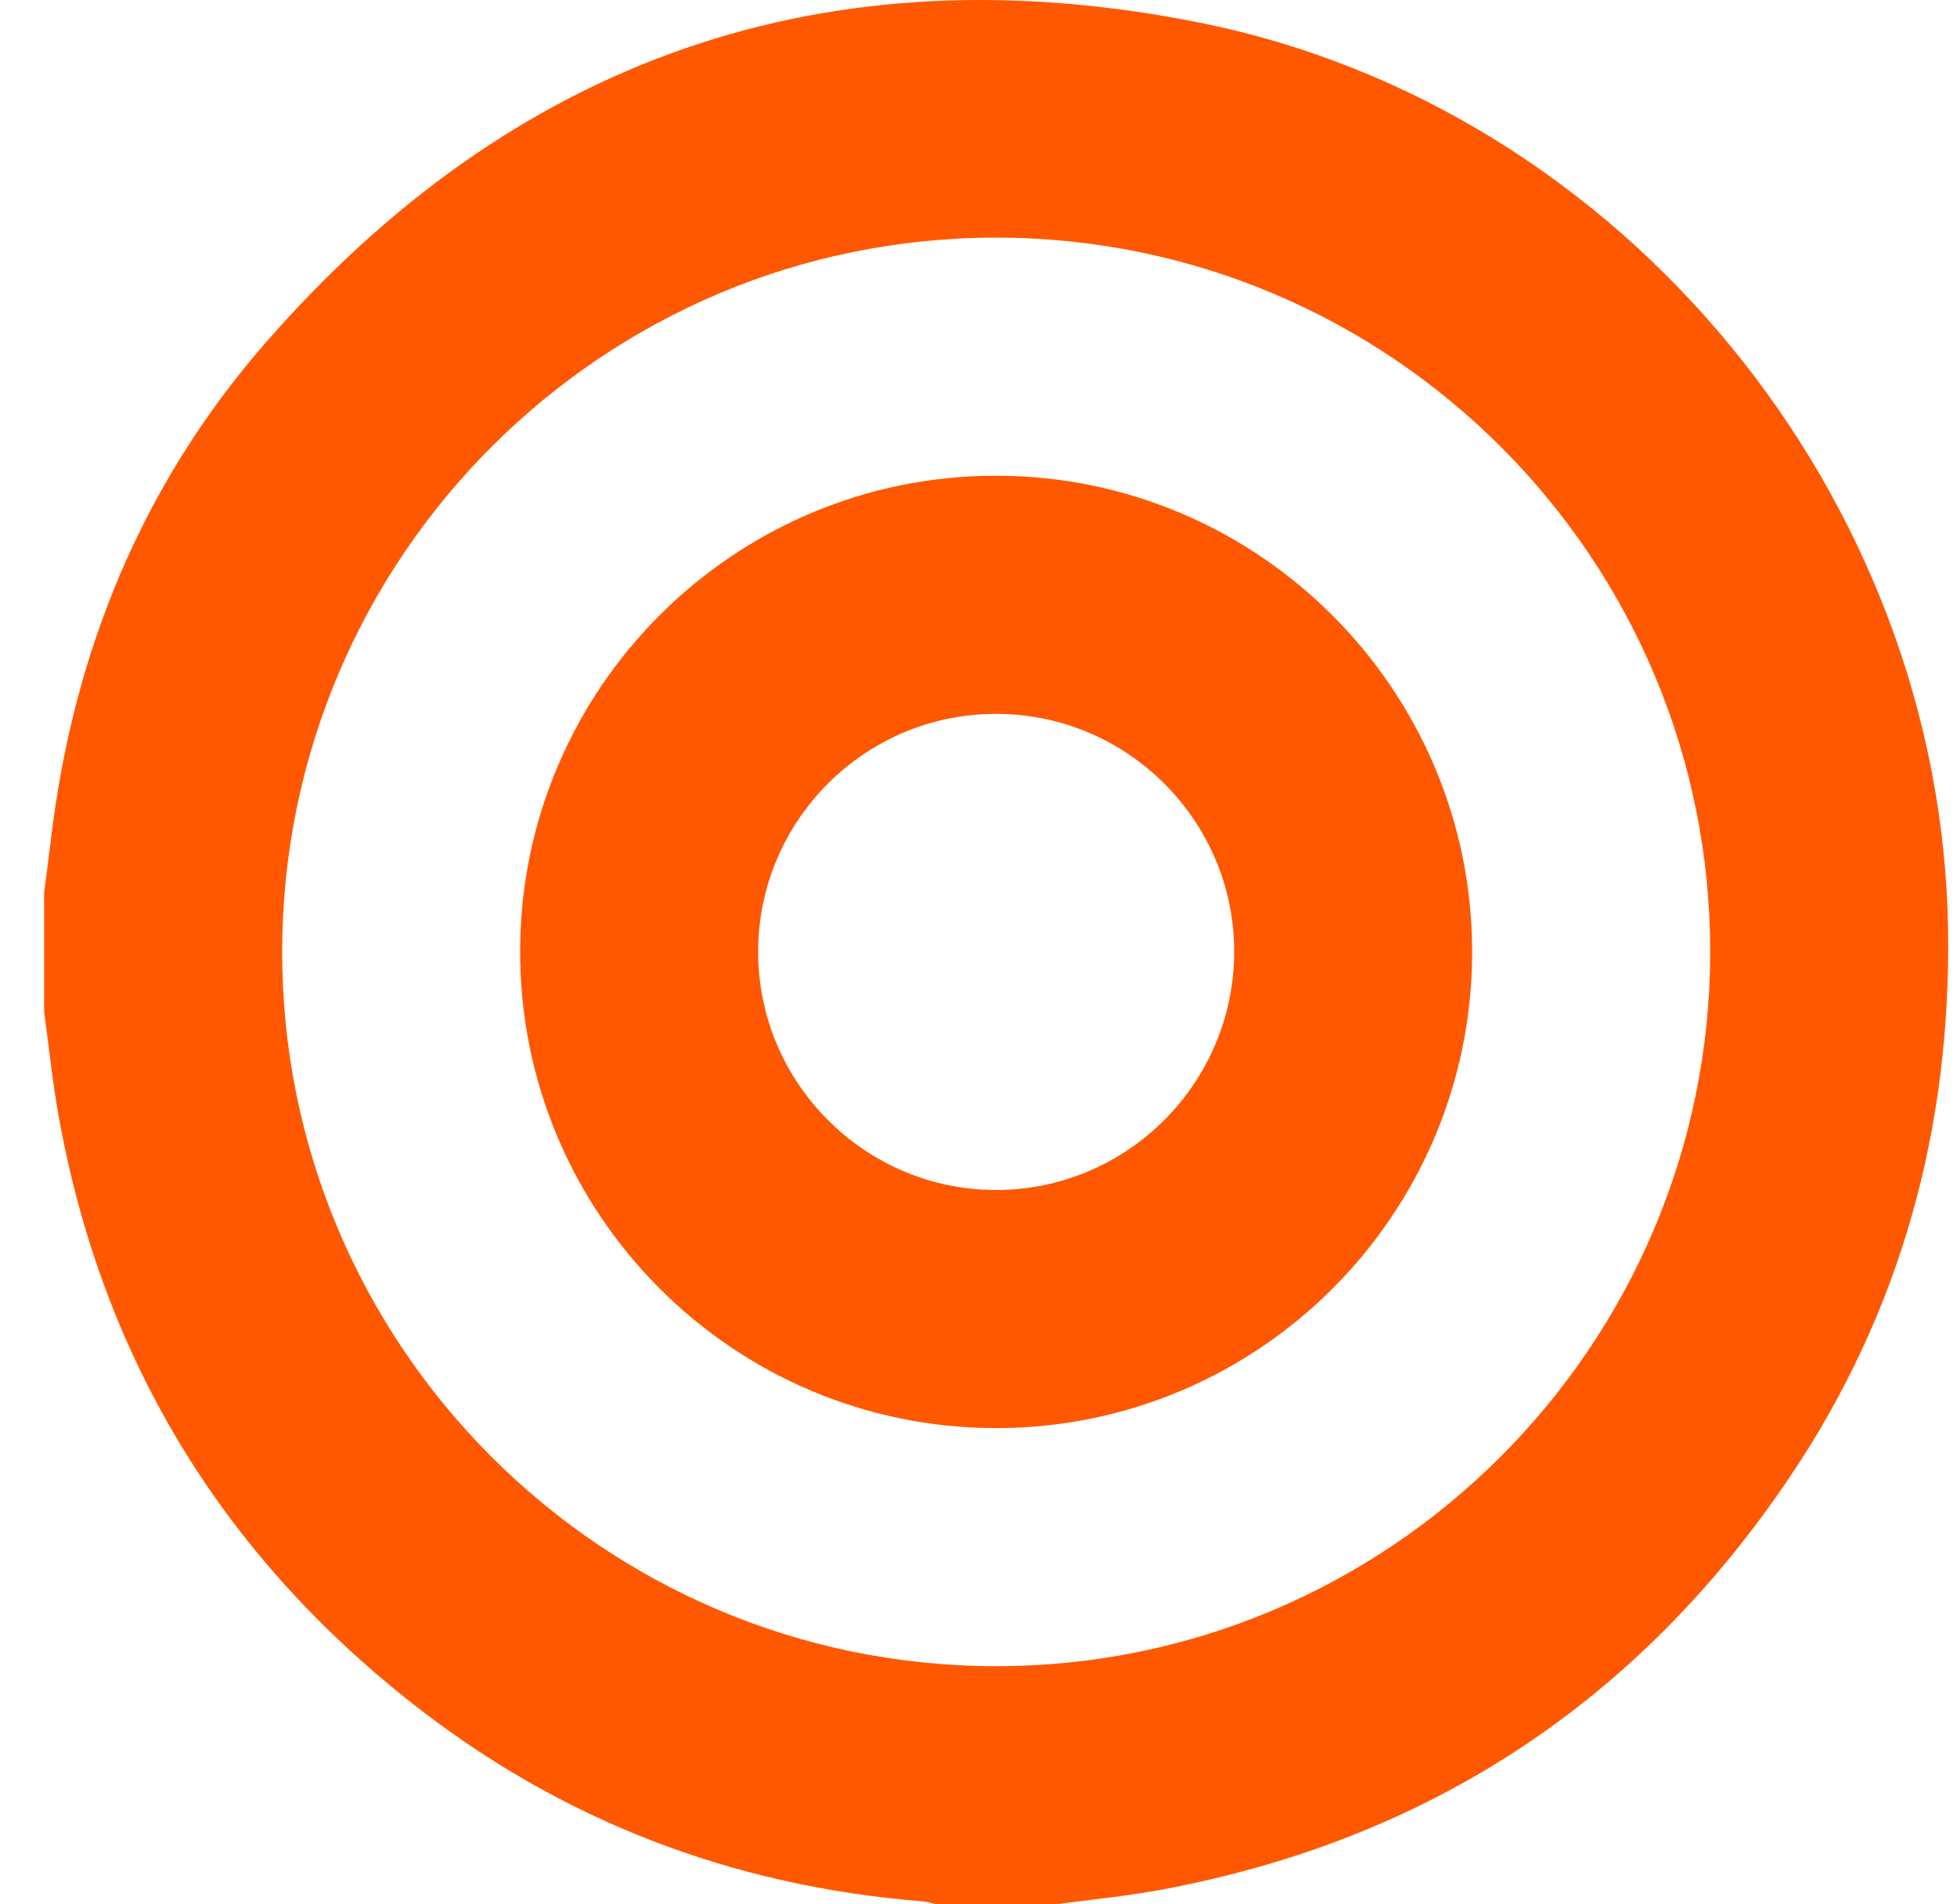
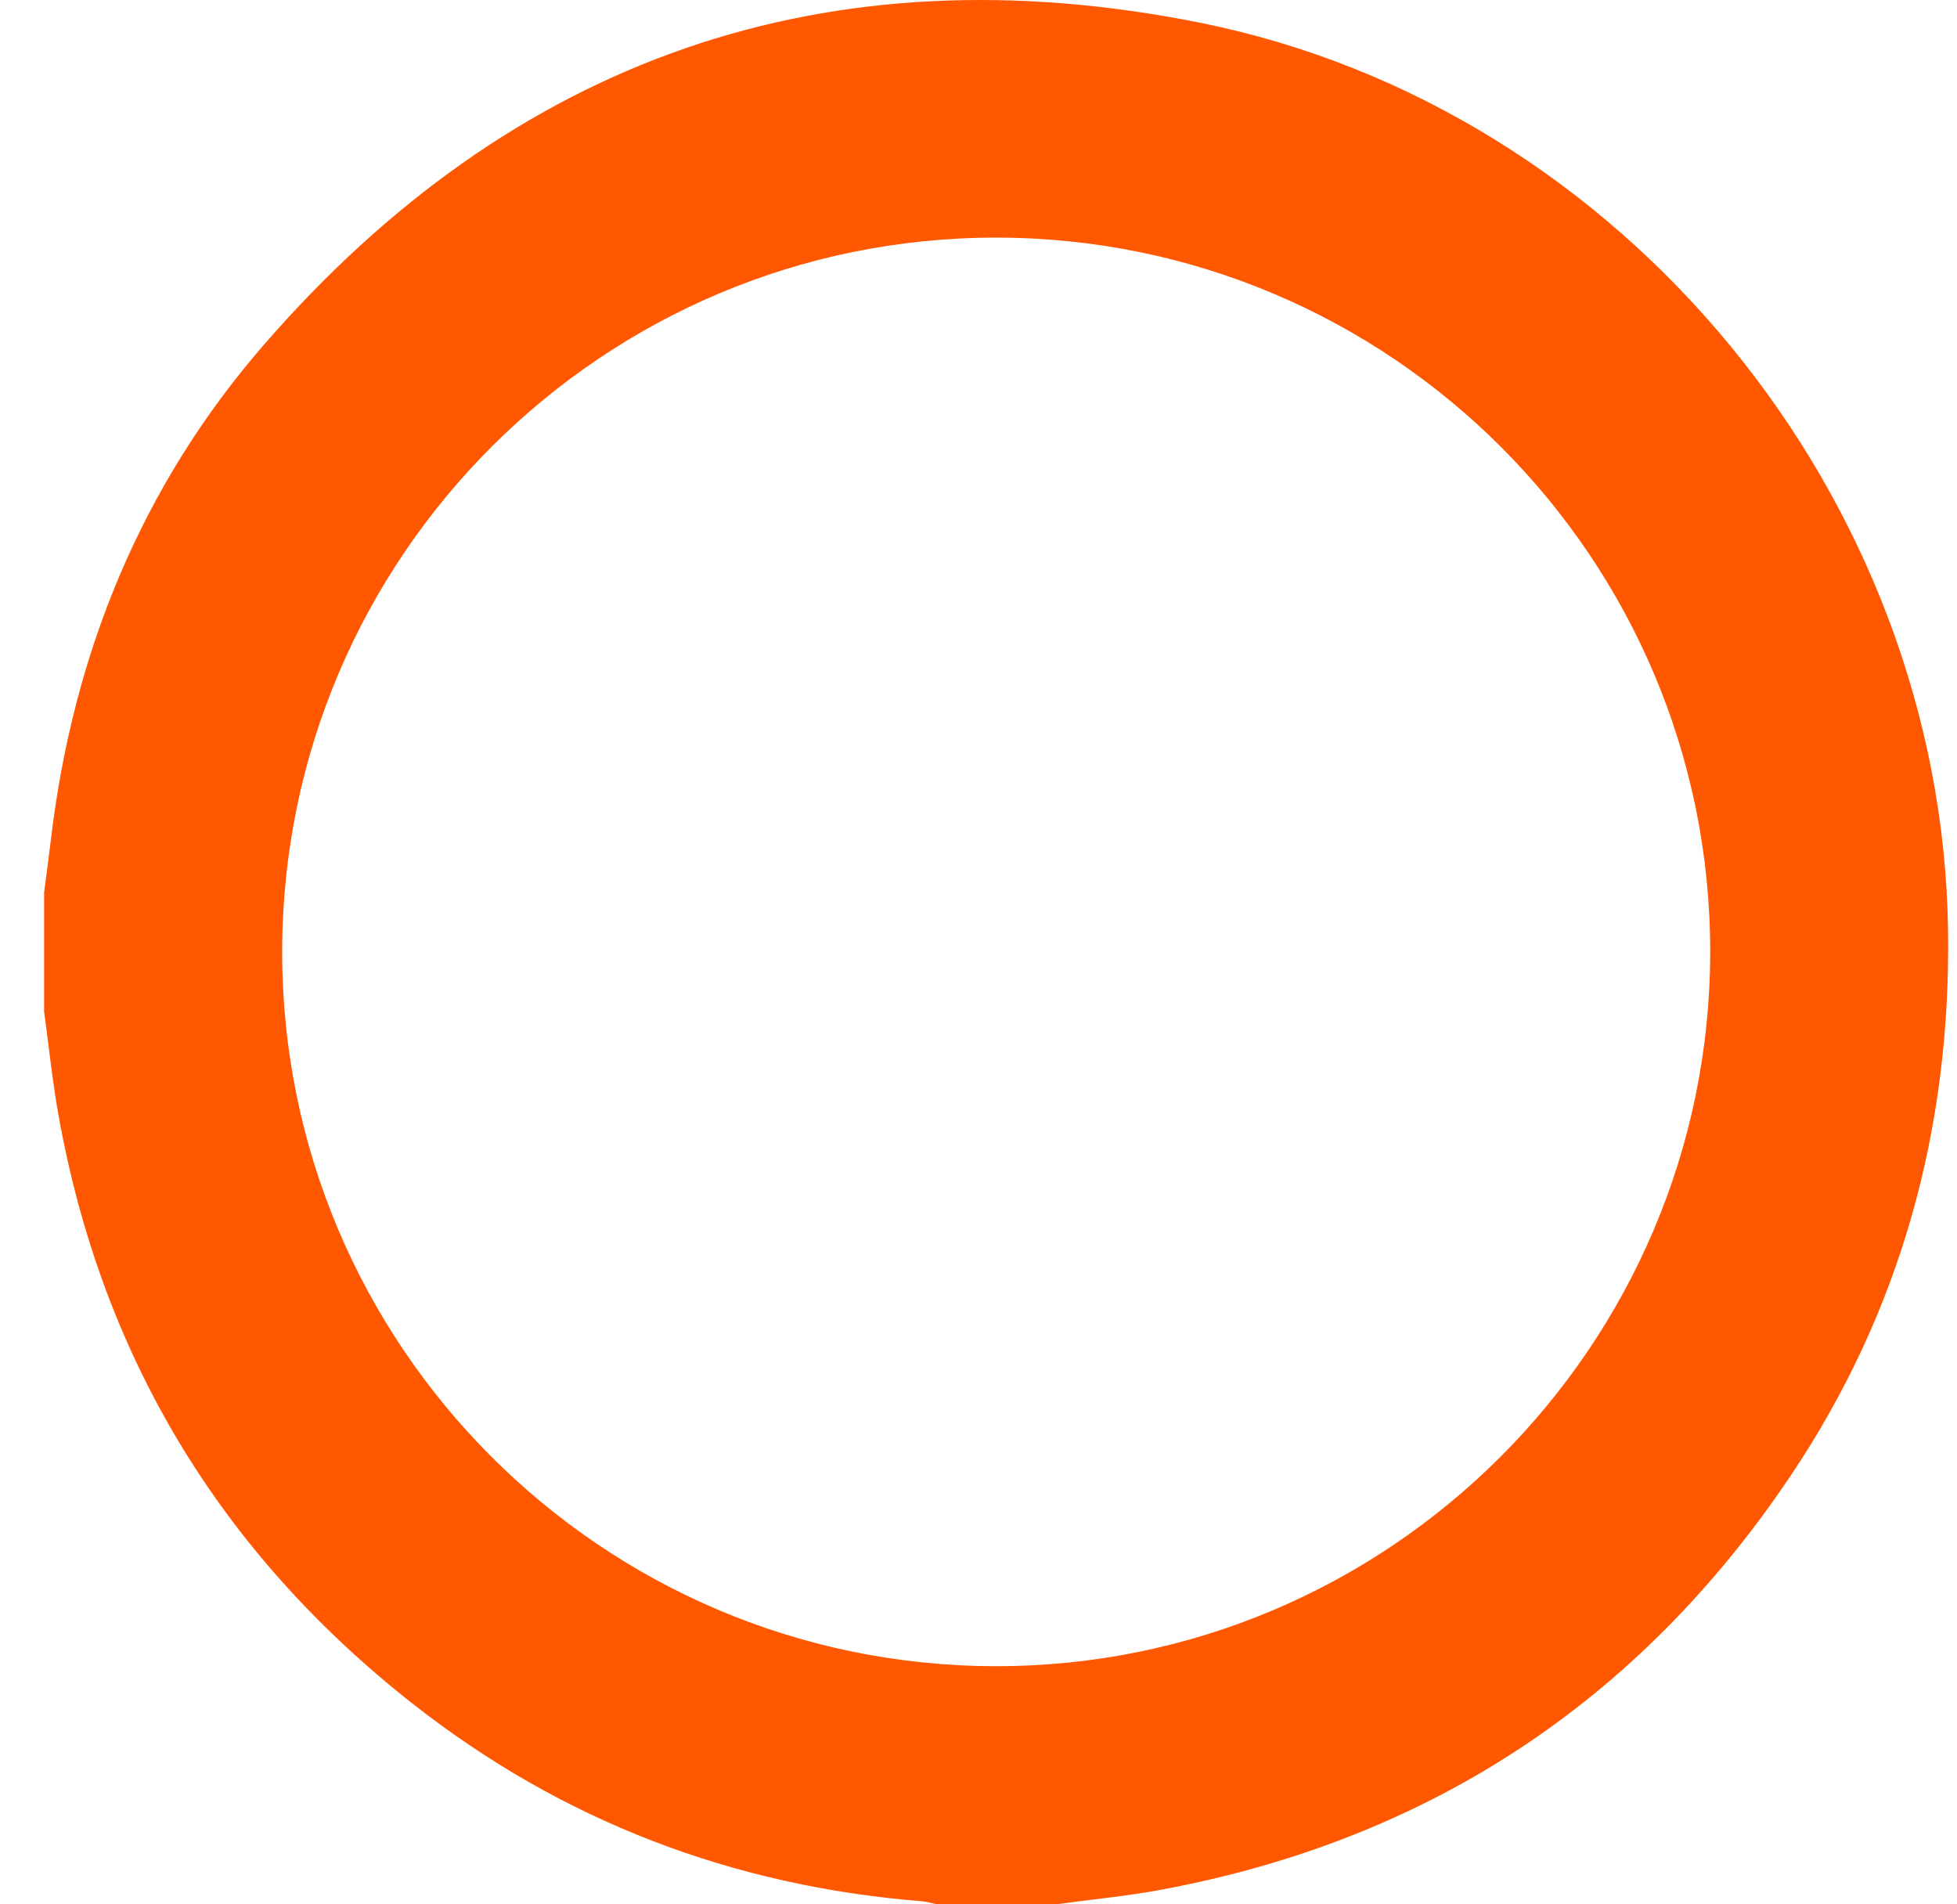
<svg xmlns="http://www.w3.org/2000/svg" width="37" height="36" viewBox="0 0 37 36" fill="none">
  <path d="M0.834 19.121C0.834 18.37 0.834 17.621 0.834 16.871C0.878 16.535 0.924 16.201 0.963 15.866C1.38 12.353 2.672 9.187 4.986 6.521C9.692 1.099 15.636 -0.981 22.68 0.428C30.699 2.032 36.717 9.413 36.831 17.591C36.884 21.339 35.937 24.806 33.841 27.918C30.98 32.167 27.015 34.779 21.969 35.721C21.305 35.845 20.629 35.909 19.959 36C19.209 36 18.458 36 17.709 36C17.619 35.98 17.53 35.949 17.439 35.943C13.854 35.657 10.626 34.427 7.799 32.205C4.161 29.346 1.916 25.629 1.103 21.065C0.989 20.422 0.923 19.77 0.834 19.123L0.834 19.121ZM18.847 4.492C11.401 4.483 5.345 10.527 5.335 17.98C5.324 25.425 11.371 31.488 18.818 31.498C26.256 31.508 32.324 25.45 32.334 18.006C32.343 10.557 26.299 4.502 18.847 4.492Z" fill="#FF5800" />
-   <path d="M18.835 8.993C23.803 8.996 27.845 13.05 27.833 18.018C27.82 22.977 23.787 27 18.828 26.997C13.857 26.994 9.823 22.947 9.834 17.973C9.844 13.015 13.878 8.991 18.835 8.993ZM18.823 13.495C16.346 13.499 14.333 15.516 14.334 17.996C14.335 20.472 16.352 22.493 18.826 22.496C21.316 22.498 23.34 20.467 23.334 17.974C23.327 15.502 21.302 13.491 18.823 13.495Z" fill="#FF5800" />
</svg>